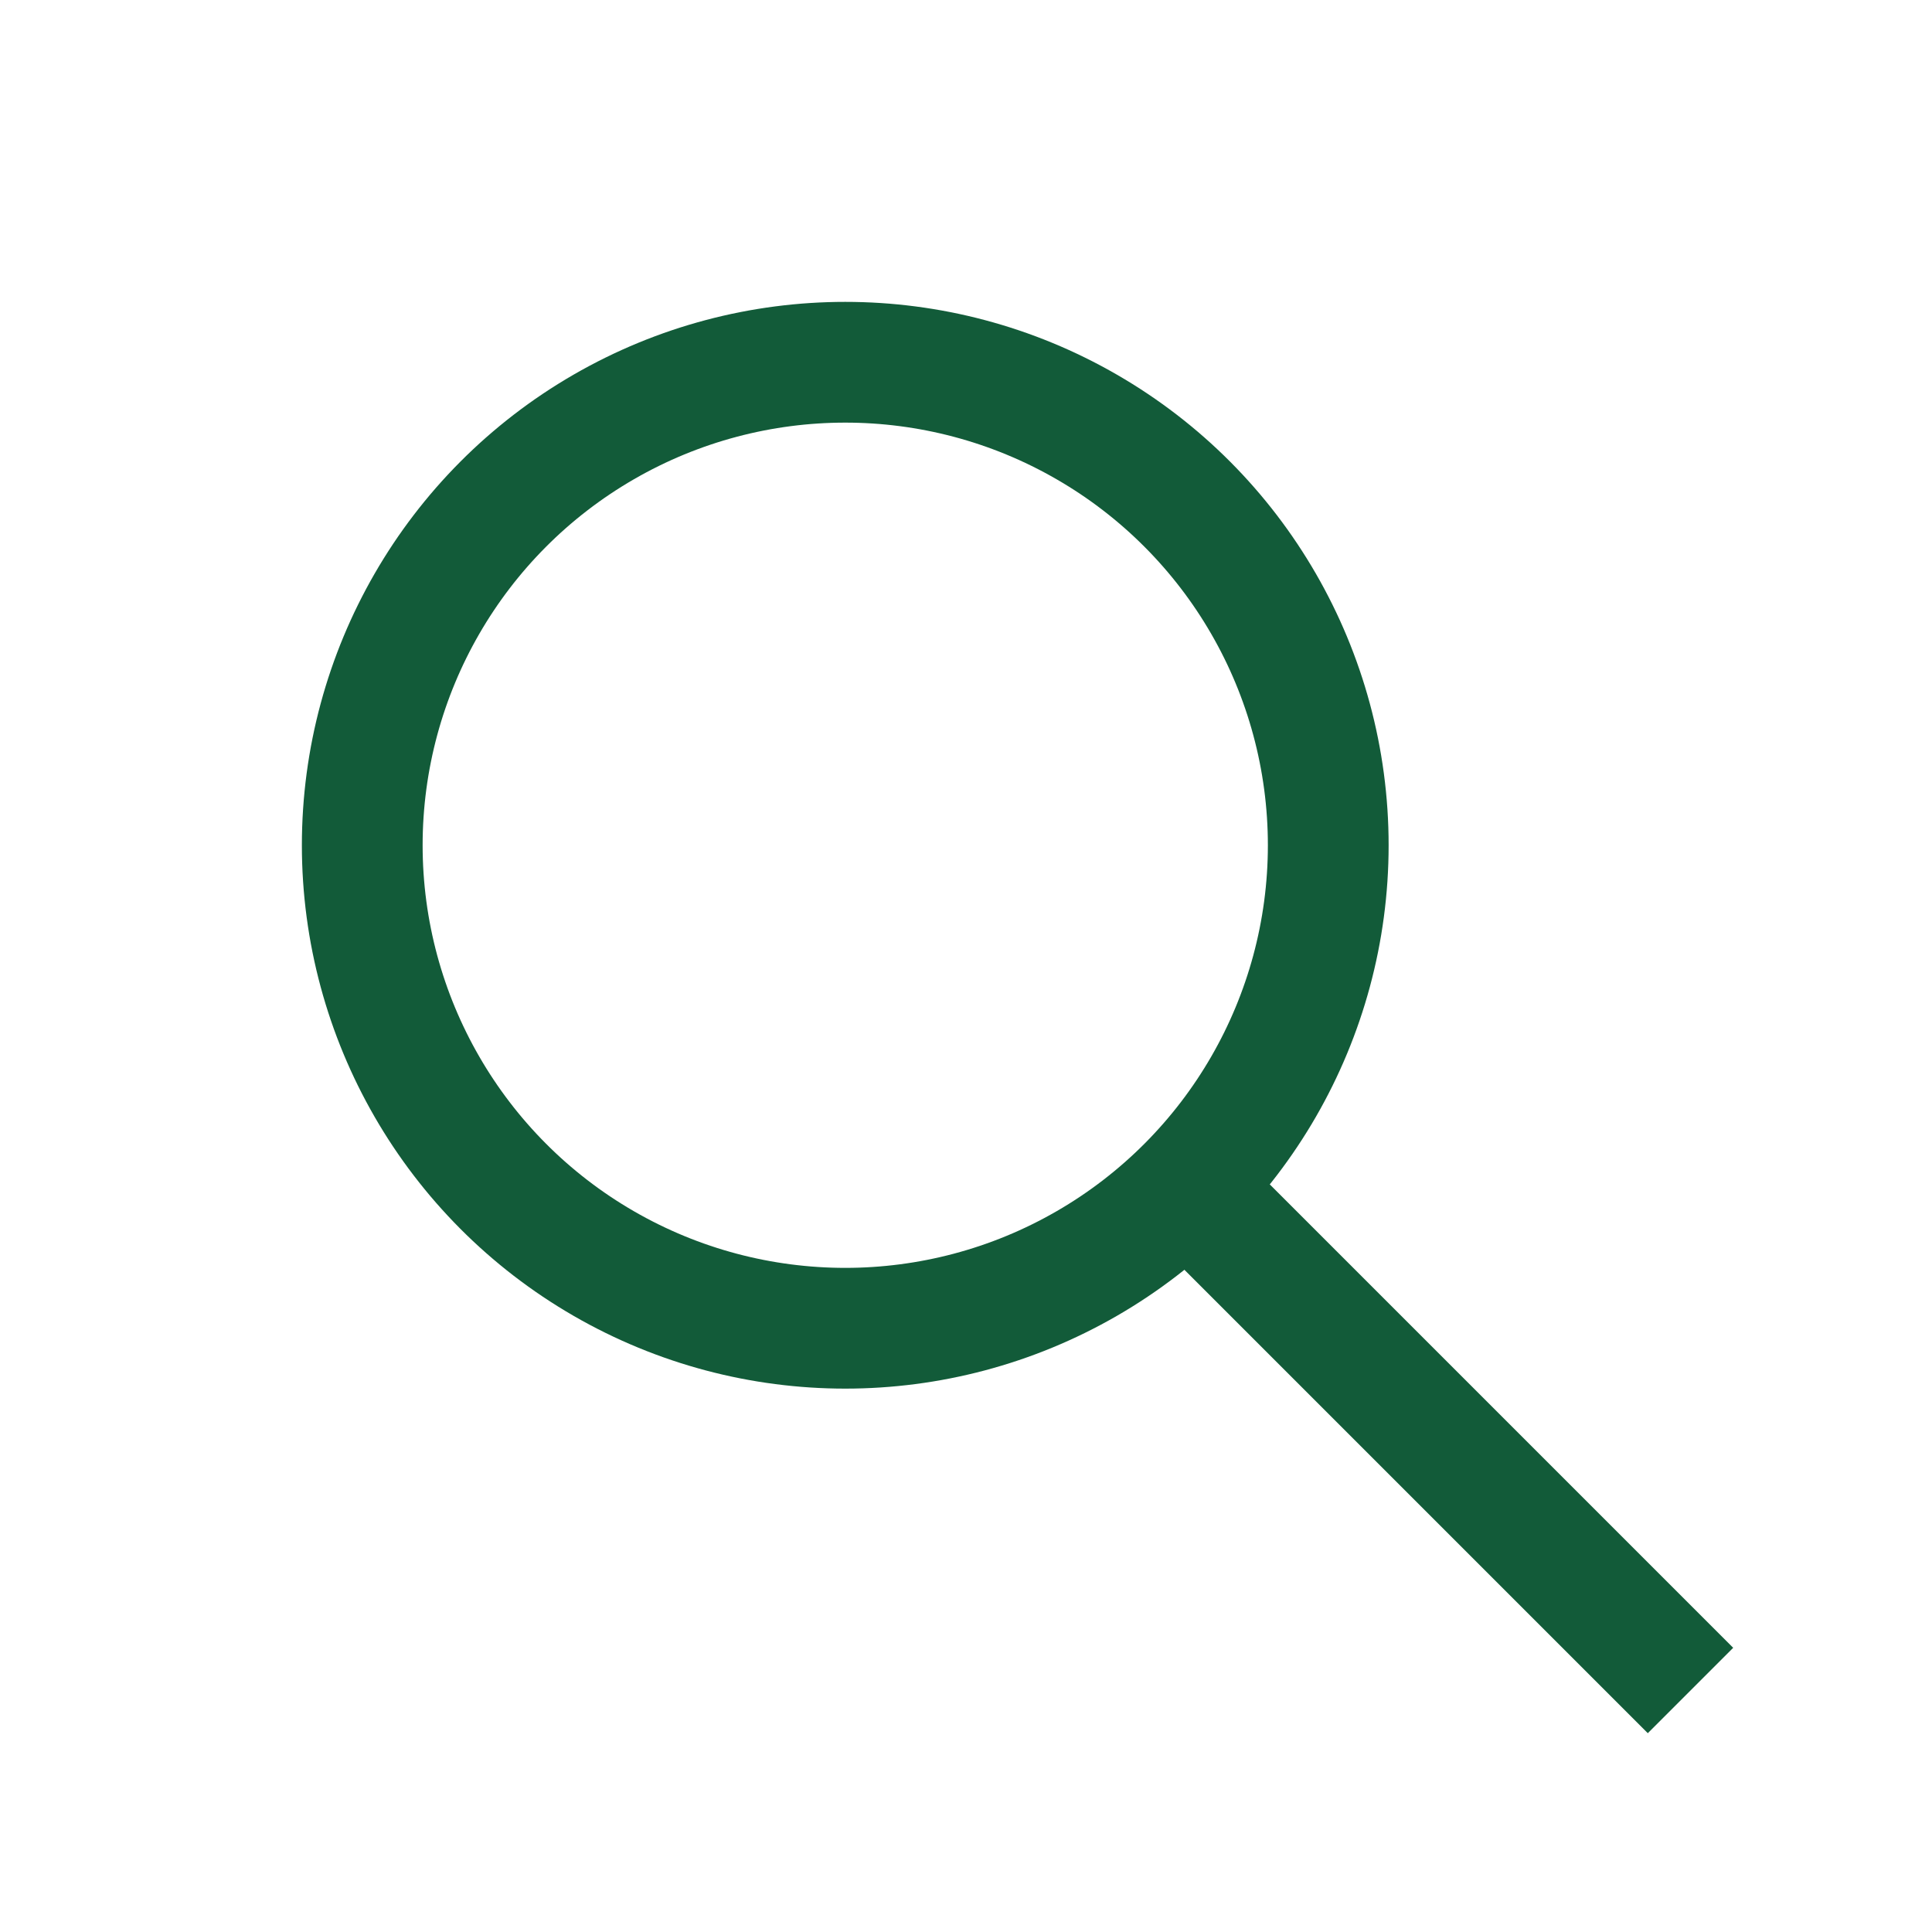
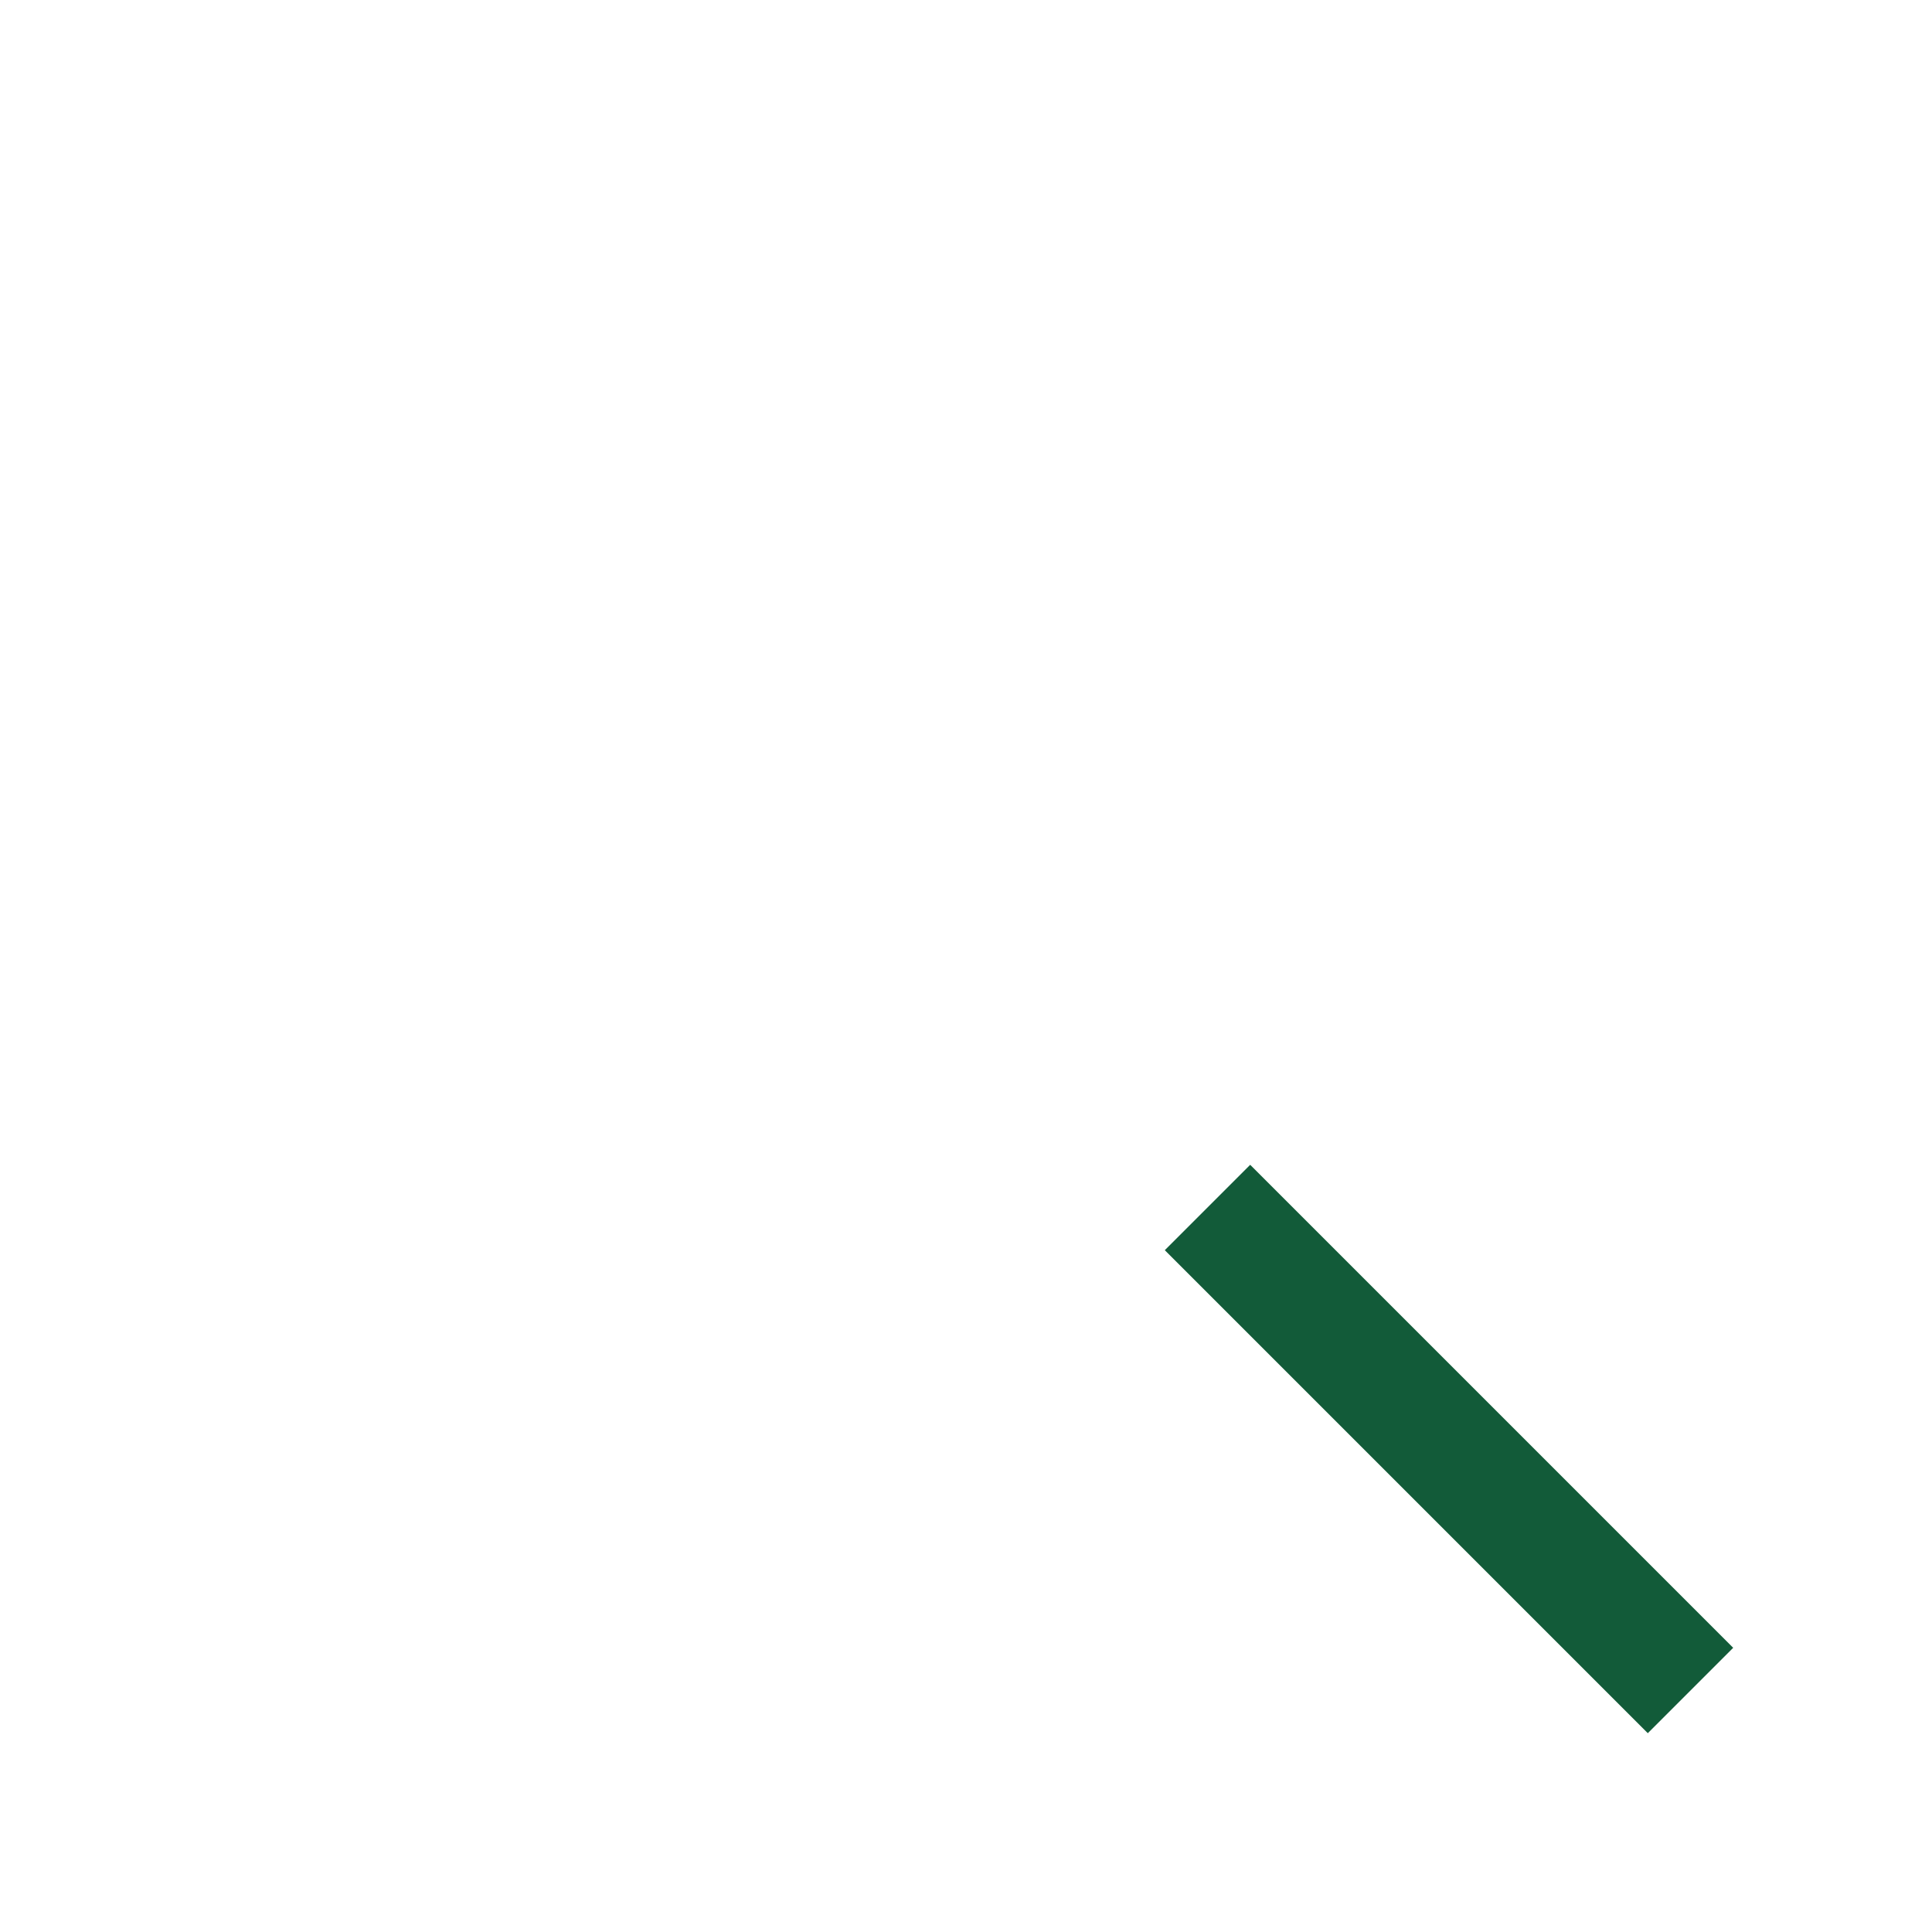
<svg xmlns="http://www.w3.org/2000/svg" width="32" height="32" viewBox="0 0 32 32">
  <g fill="none" stroke="#125B39" stroke-width="2">
-     <circle cx="14" cy="14" r="8" />
    <path d="M20 20l8 8" />
  </g>
</svg>